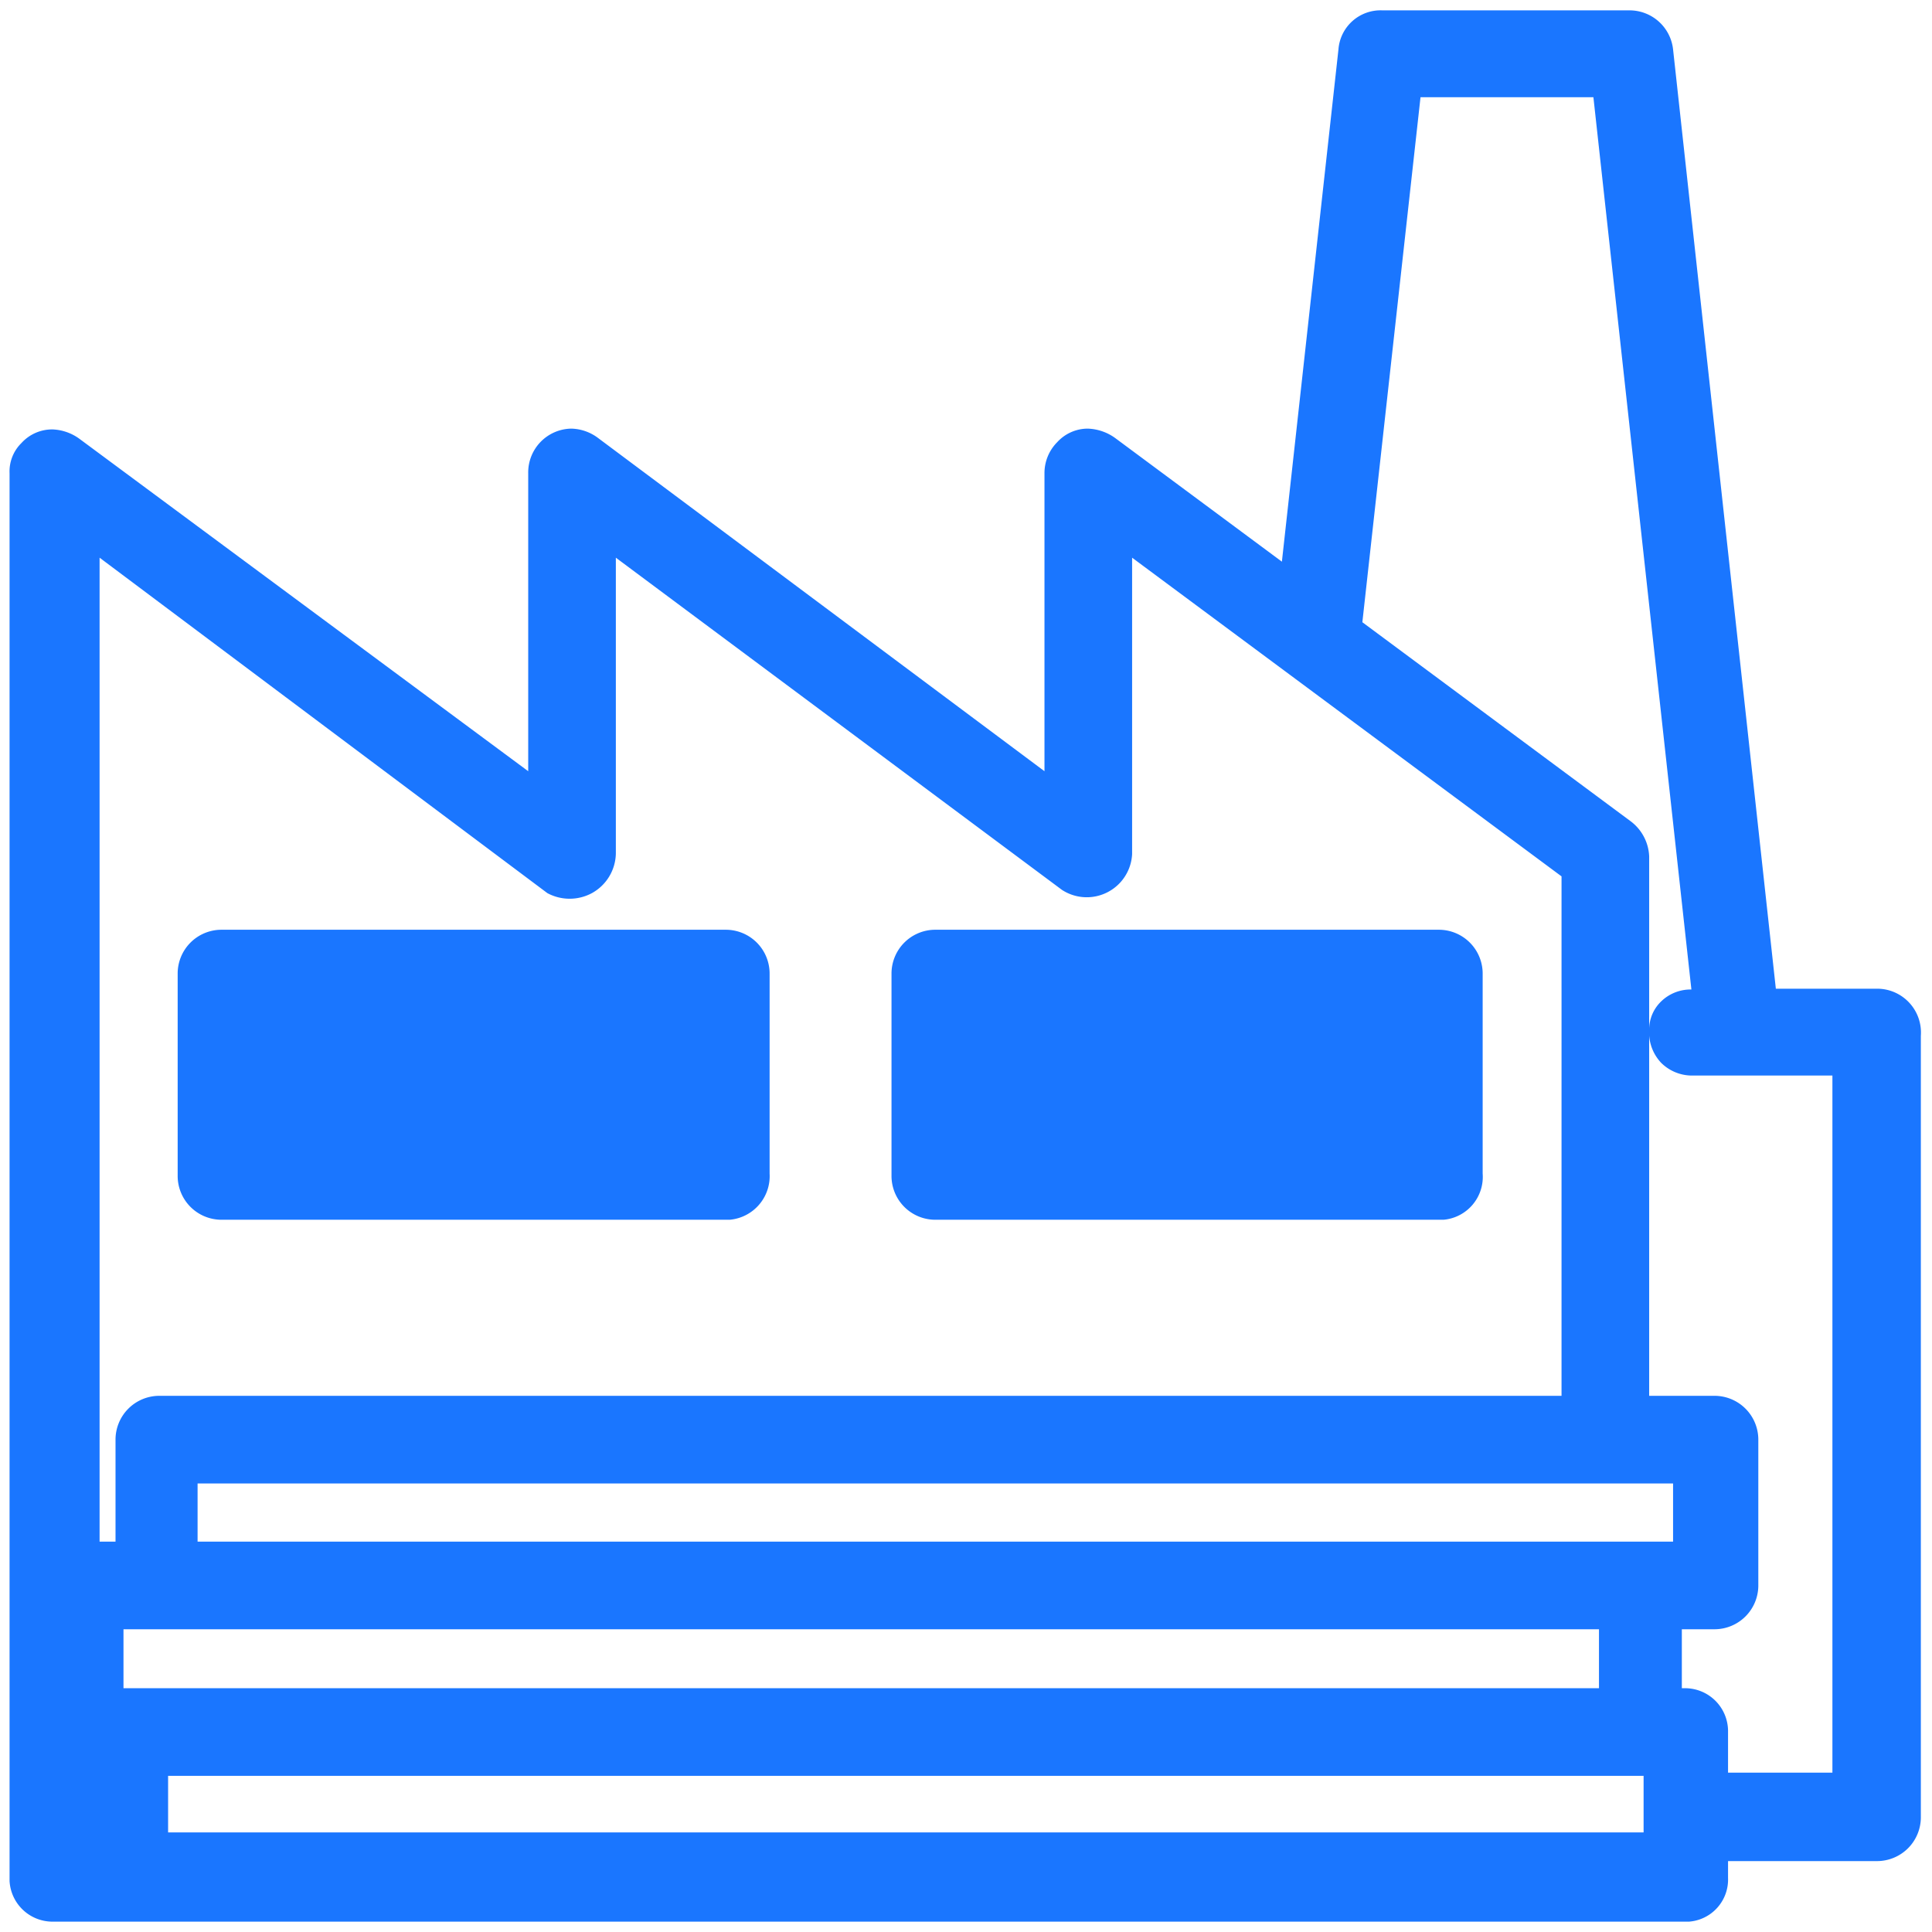
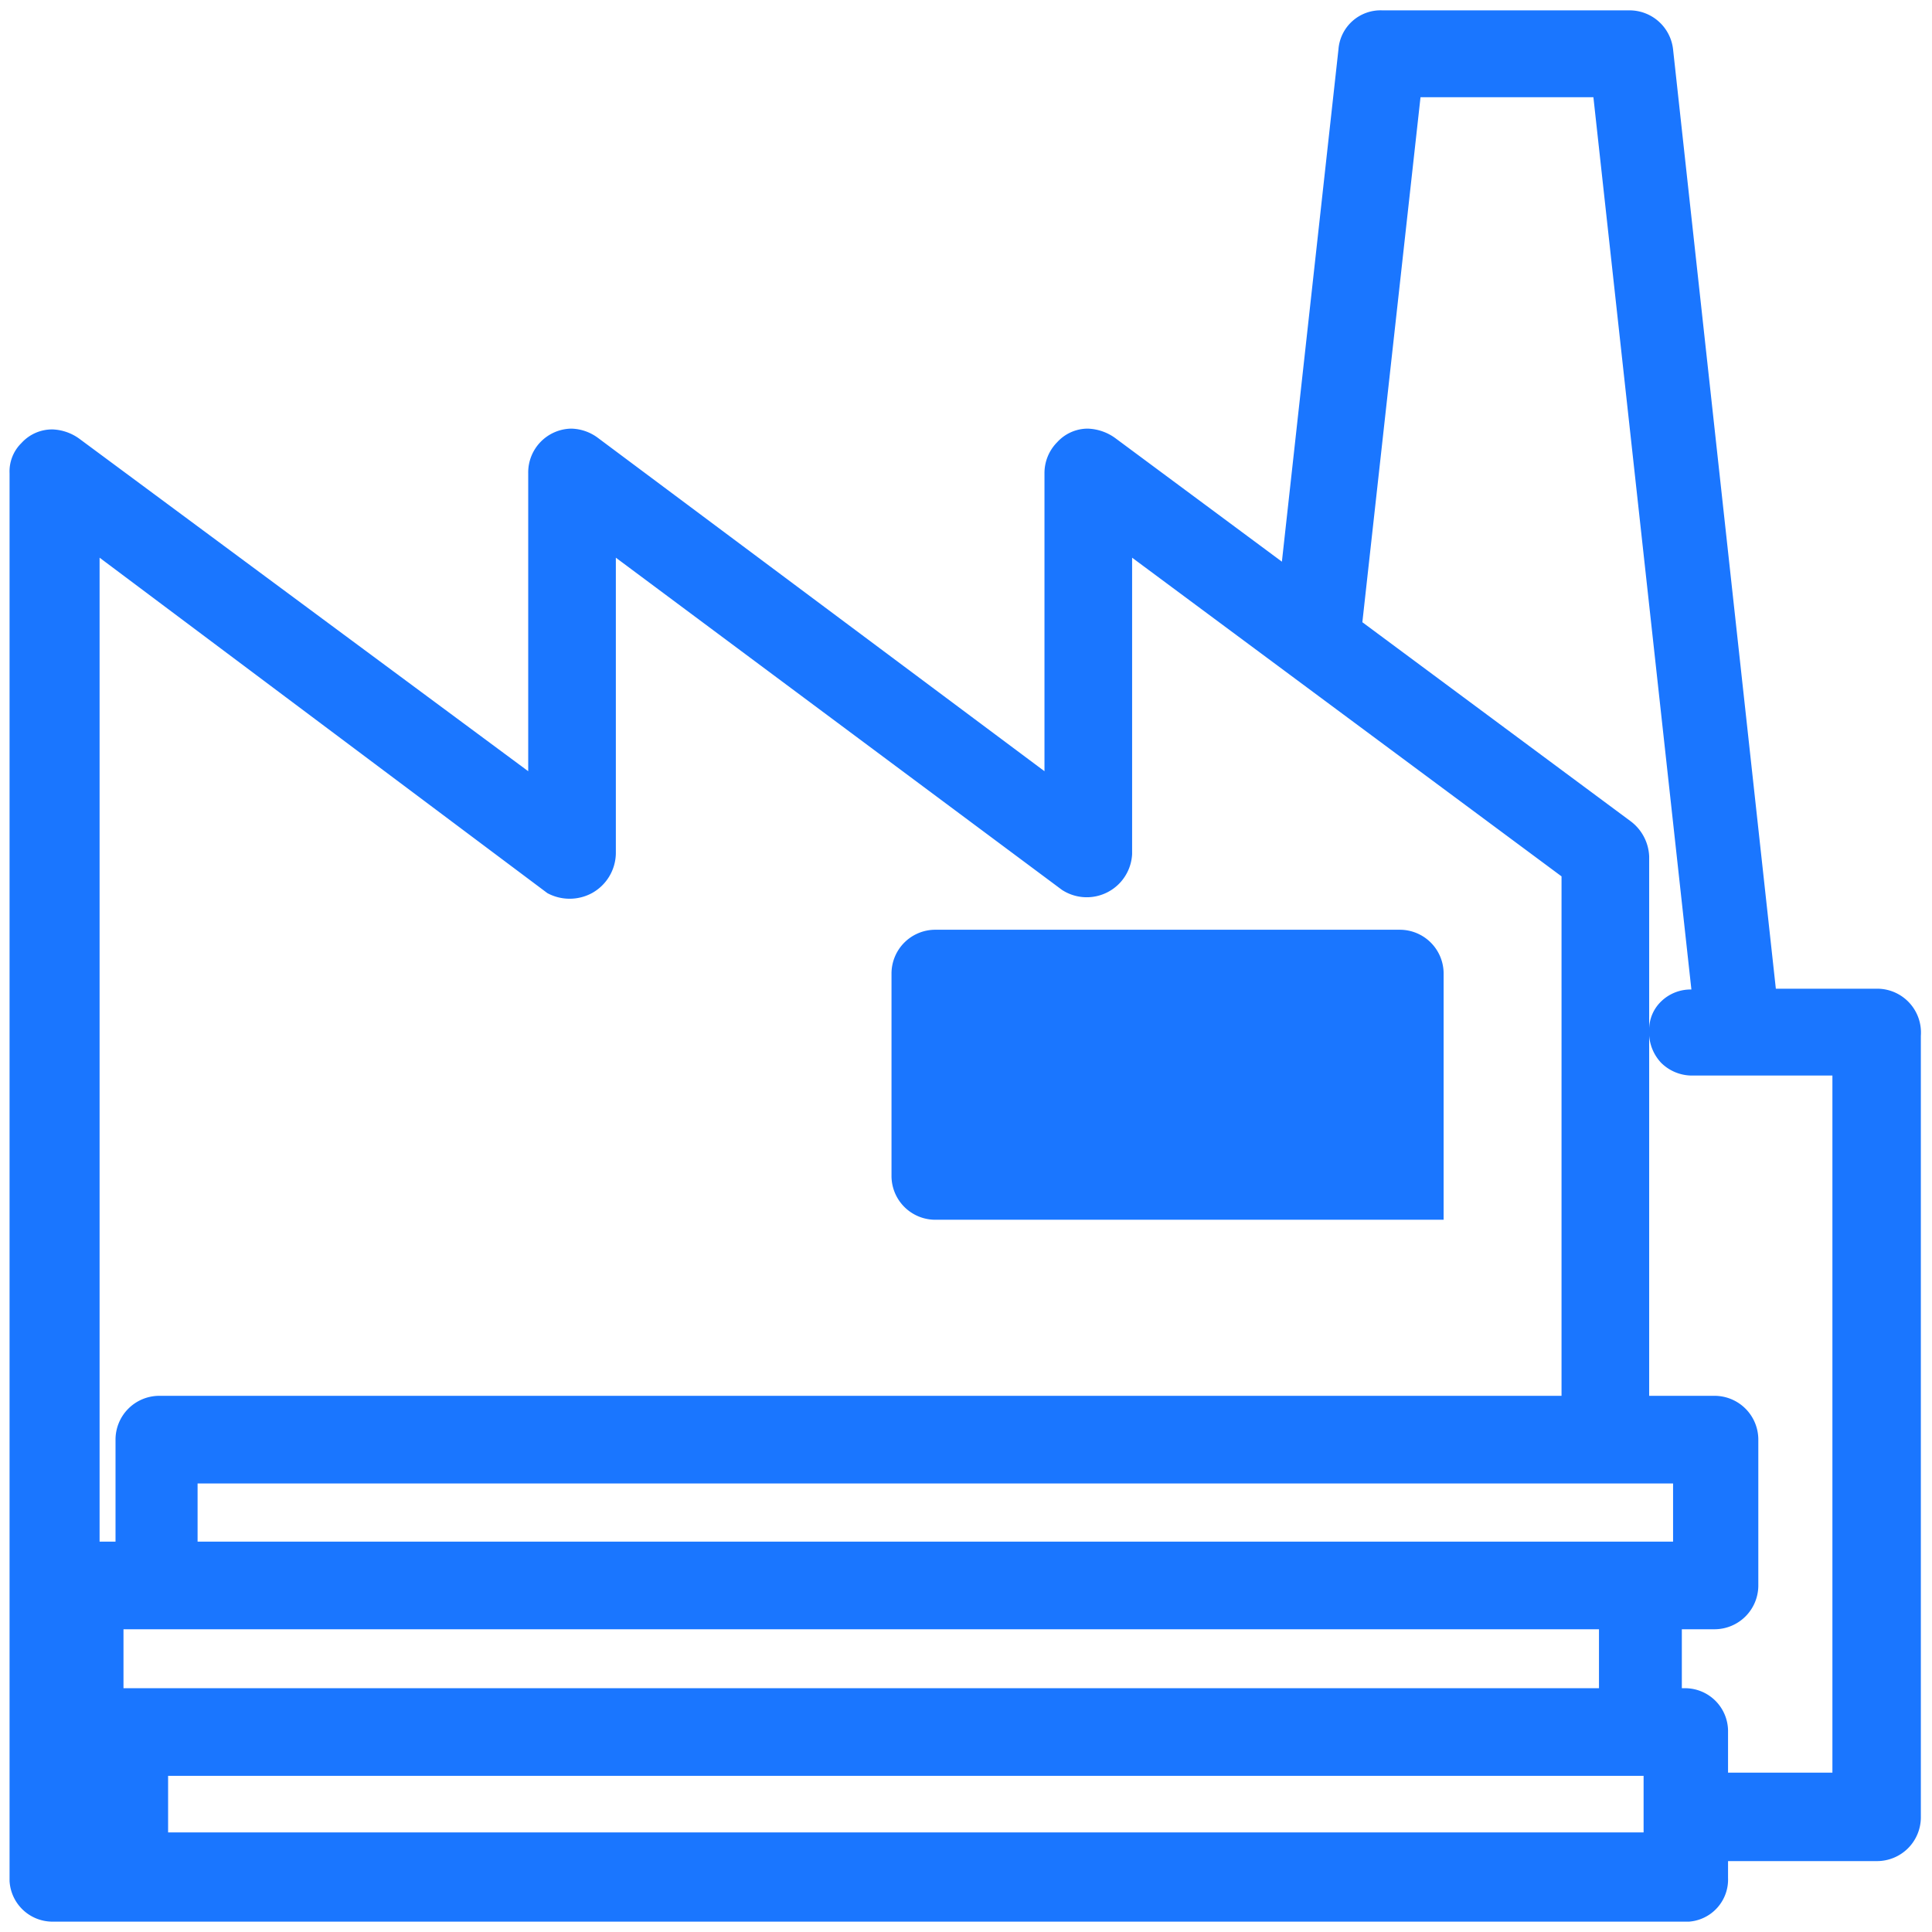
<svg xmlns="http://www.w3.org/2000/svg" id="Слой_1" data-name="Слой 1" width="24.25" height="24.25" viewBox="0 0 24.25 24.25">
  <defs>
    <style>.cls-1{fill:#1a76ff;}</style>
  </defs>
  <title>3862</title>
-   <path class="cls-1" d="M9.11,11.67H2.78a.55.55,0,0,0-.55.55v2.54a.55.55,0,0,0,.55.55H9.16a.55.55,0,0,0,.5-.58V12.22A.55.55,0,0,0,9.11,11.67Z" />
-   <path class="cls-1" d="M11.19,12.22v2.54a.55.55,0,0,0,.54.55h6.39a.54.54,0,0,0,.49-.58V12.22a.55.55,0,0,0-.55-.55H11.73A.55.55,0,0,0,11.19,12.22Z" />
+   <path class="cls-1" d="M11.19,12.22v2.54a.55.55,0,0,0,.54.55h6.39V12.22a.55.55,0,0,0-.55-.55H11.73A.55.55,0,0,0,11.19,12.22Z" />
  <path class="cls-1" d="M23.57,12.41H22.29L21,.62a.55.55,0,0,0-.55-.49h-3.1a.53.53,0,0,0-.55.49l-.71,6.43L14,5.5a.62.62,0,0,0-.35-.12.52.52,0,0,0-.38.17.55.55,0,0,0-.16.39V9.68L7.51,5.5a.58.58,0,0,0-.34-.12.55.55,0,0,0-.54.56V9.68L1,5.51a.61.61,0,0,0-.34-.12.52.52,0,0,0-.39.17.5.5,0,0,0-.15.38V23.61a.54.54,0,0,0,.53.51H21.2a.53.53,0,0,0,.49-.55v-.21h1.87a.55.55,0,0,0,.55-.55V13A.55.55,0,0,0,23.57,12.41Zm-2.72.16a.49.49,0,0,0-.15.34V10.75a.58.58,0,0,0-.23-.44L17.1,7.81l.73-6.59H20l1.23,11.2A.53.53,0,0,0,20.85,12.57ZM21,19.35H2.48v-.73H21ZM1.55,21.19v-.74H20.07v.74H1.55ZM19.6,17.52H2a.55.55,0,0,0-.55.55v1.28H1.25V7l5.62,4.21a.59.59,0,0,0,.56,0,.58.58,0,0,0,.3-.5V7l5.6,4.17a.57.57,0,0,0,.88-.45V7l5.39,4ZM2.11,22.29H20.63V23H2.11Zm19-1.1h0v-.74h.41a.55.55,0,0,0,.55-.55V18.07a.55.55,0,0,0-.55-.55H20.7V13a.56.56,0,0,0,.15.34.55.55,0,0,0,.38.16H23v8.75H21.69v-.53A.54.54,0,0,0,21.15,21.19Z" />
</svg>